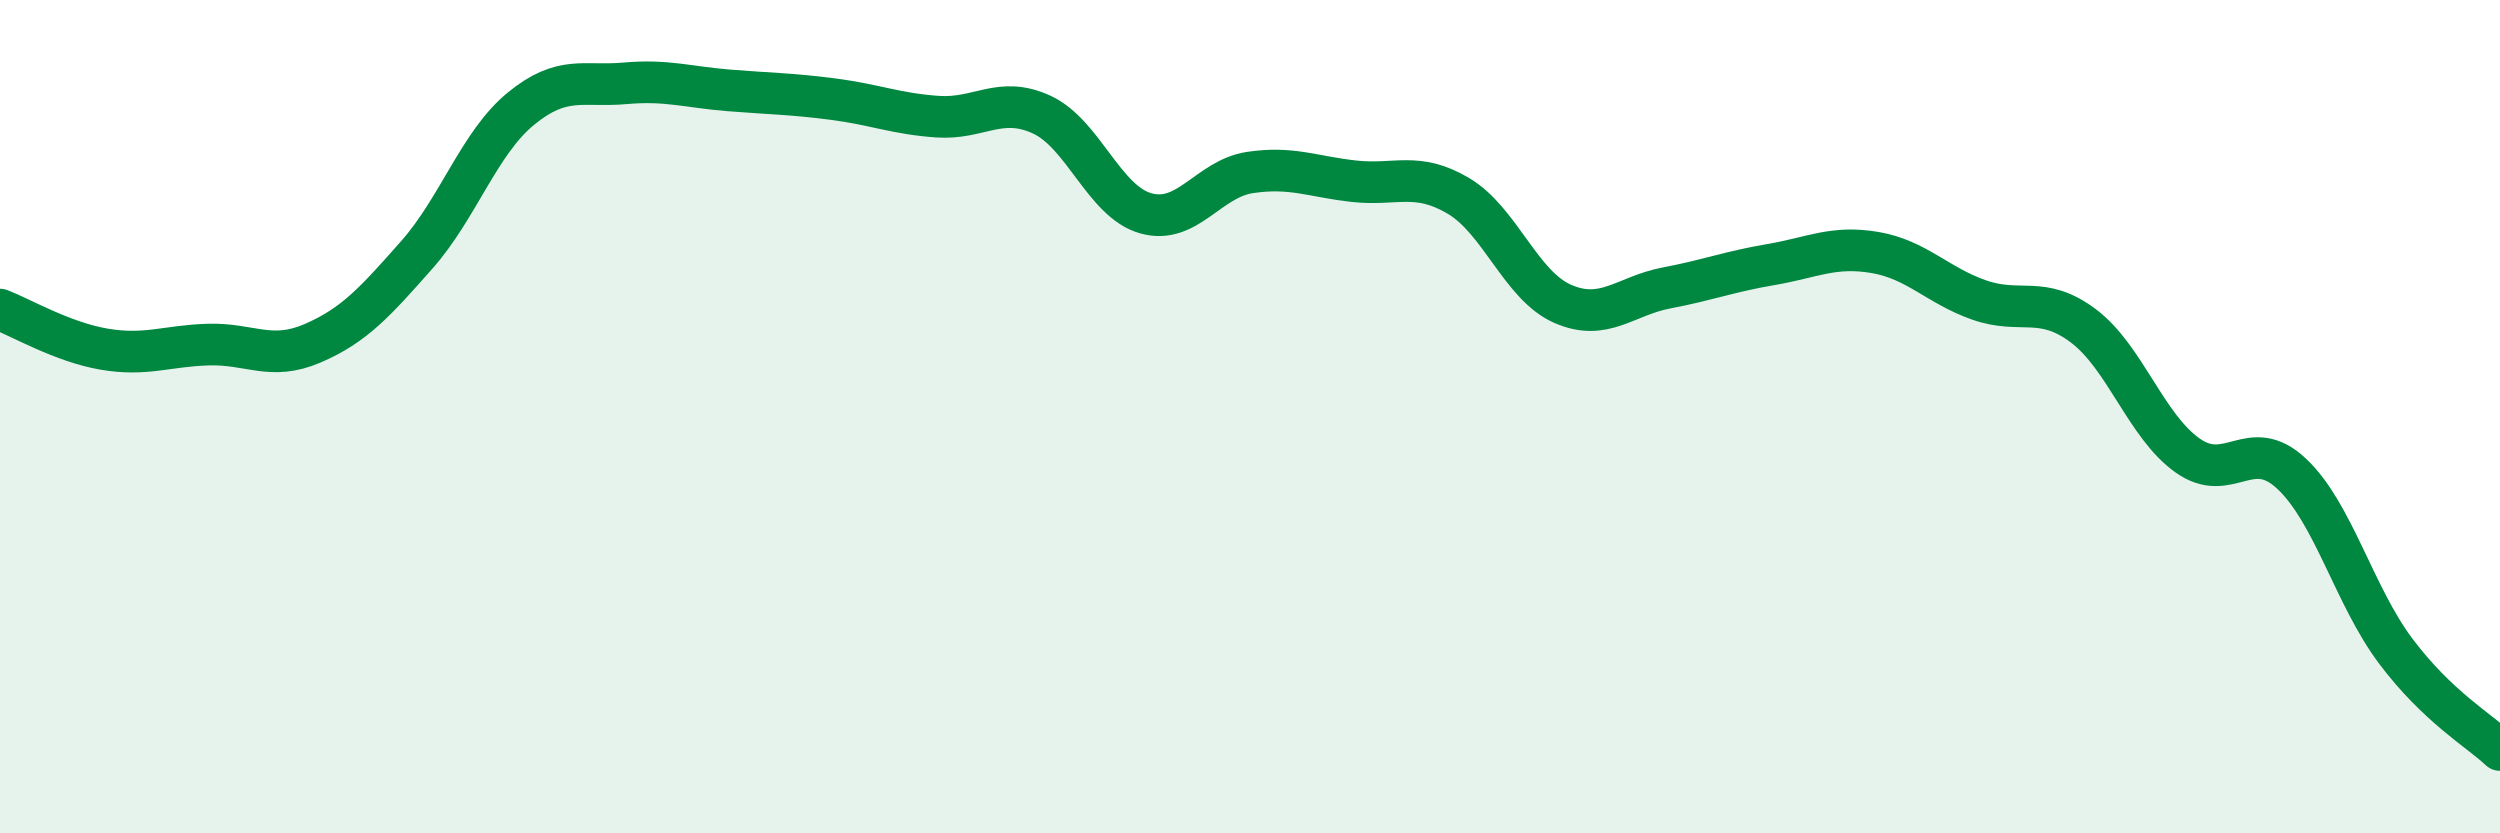
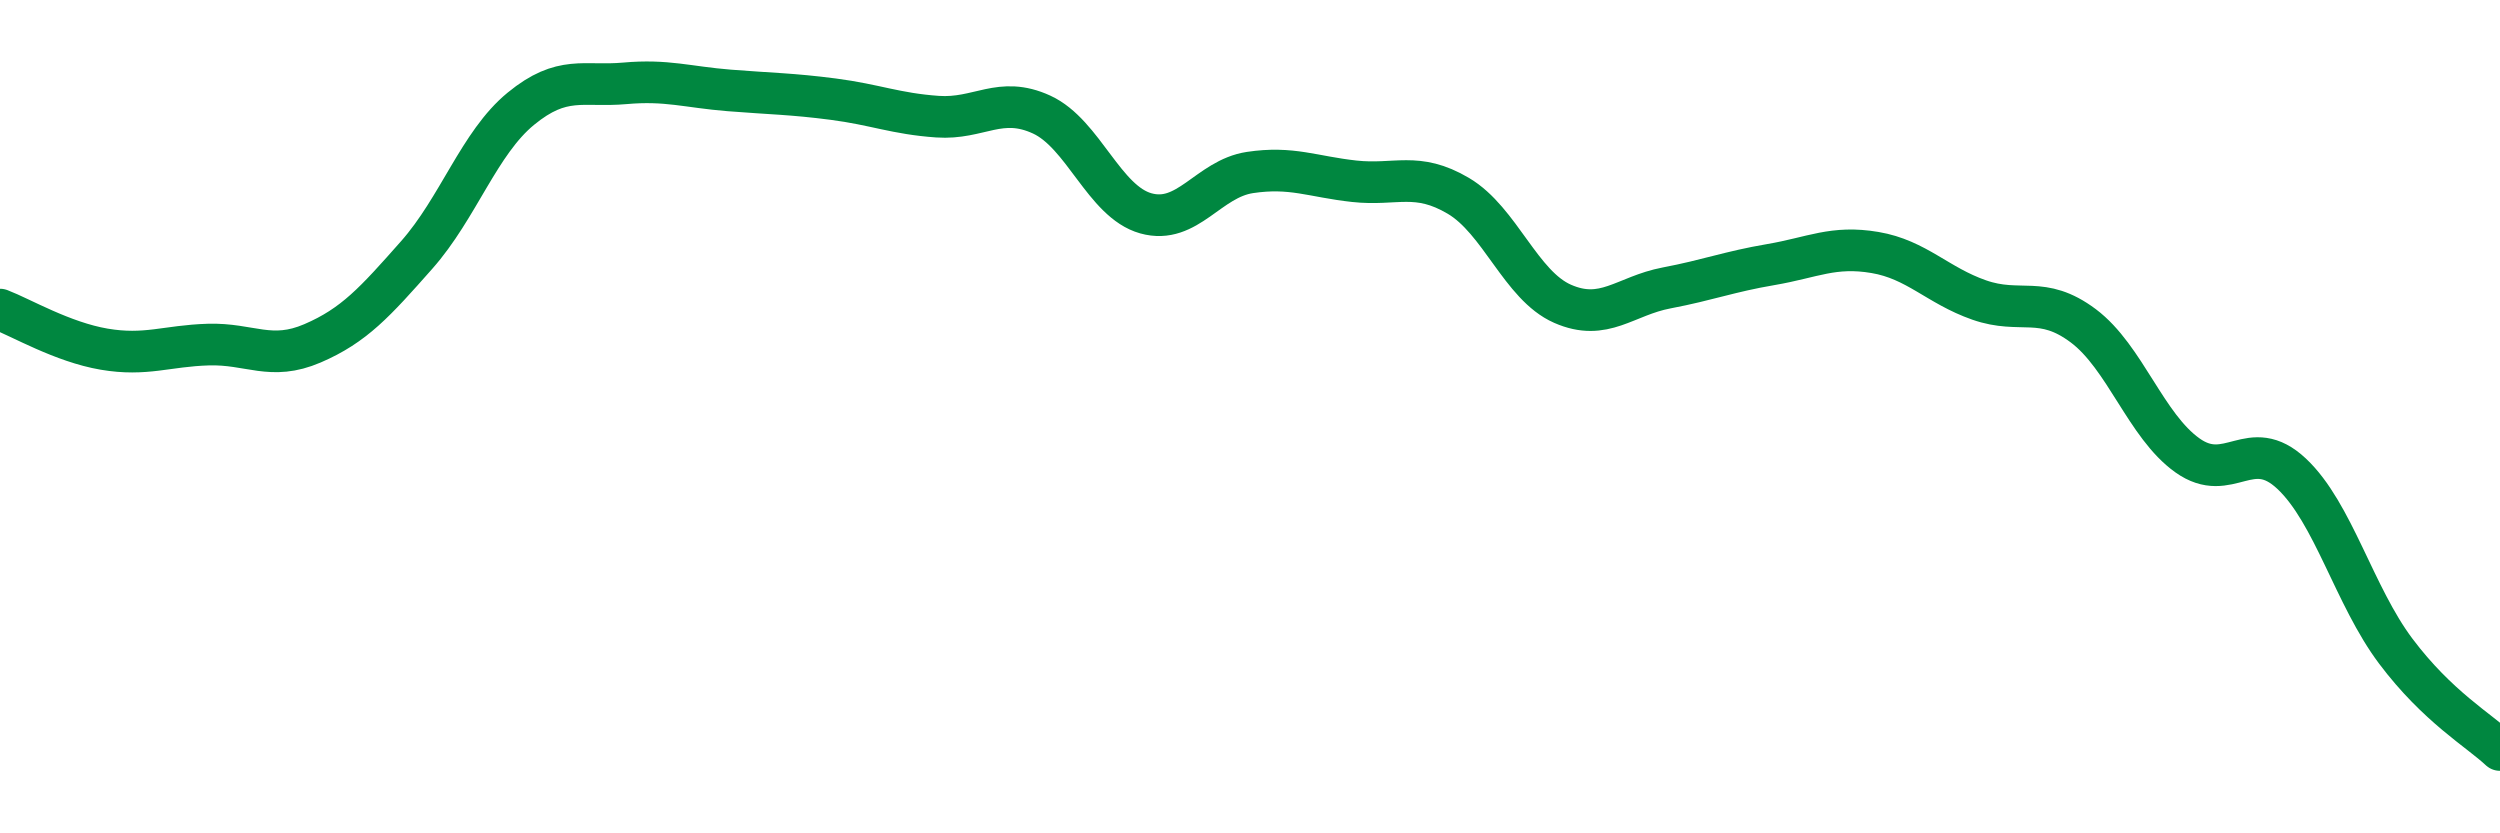
<svg xmlns="http://www.w3.org/2000/svg" width="60" height="20" viewBox="0 0 60 20">
-   <path d="M 0,7.43 C 0.5,7.62 1.5,8.21 2.5,8.38 C 3.5,8.55 4,8.3 5,8.27 C 6,8.24 6.5,8.67 7.5,8.24 C 8.5,7.81 9,7.25 10,6.12 C 11,4.99 11.5,3.43 12.5,2.61 C 13.5,1.79 14,2.09 15,2 C 16,1.91 16.5,2.09 17.5,2.17 C 18.5,2.25 19,2.25 20,2.38 C 21,2.51 21.5,2.73 22.5,2.8 C 23.5,2.87 24,2.29 25,2.75 C 26,3.21 26.5,4.84 27.5,5.12 C 28.5,5.4 29,4.29 30,4.14 C 31,3.99 31.5,4.24 32.5,4.35 C 33.5,4.46 34,4.11 35,4.7 C 36,5.29 36.5,6.85 37.5,7.29 C 38.5,7.73 39,7.1 40,6.91 C 41,6.72 41.5,6.52 42.5,6.35 C 43.5,6.18 44,5.89 45,6.06 C 46,6.23 46.5,6.85 47.5,7.2 C 48.5,7.55 49,7.07 50,7.82 C 51,8.57 51.5,10.22 52.5,10.93 C 53.5,11.64 54,10.43 55,11.37 C 56,12.31 56.5,14.3 57.5,15.63 C 58.5,16.96 59.5,17.53 60,18L60 20L0 20Z" fill="#008740" opacity="0.1" stroke-linecap="round" stroke-linejoin="round" />
  <path d="M 0,7.43 C 0.5,7.62 1.5,8.21 2.5,8.38 C 3.5,8.55 4,8.3 5,8.27 C 6,8.24 6.5,8.67 7.5,8.24 C 8.5,7.81 9,7.25 10,6.12 C 11,4.99 11.5,3.43 12.5,2.61 C 13.5,1.79 14,2.09 15,2 C 16,1.91 16.5,2.09 17.5,2.17 C 18.5,2.25 19,2.25 20,2.38 C 21,2.51 21.5,2.73 22.5,2.8 C 23.5,2.87 24,2.29 25,2.75 C 26,3.21 26.5,4.84 27.5,5.12 C 28.5,5.4 29,4.29 30,4.14 C 31,3.99 31.5,4.24 32.5,4.35 C 33.5,4.46 34,4.11 35,4.7 C 36,5.29 36.5,6.85 37.5,7.29 C 38.5,7.73 39,7.1 40,6.91 C 41,6.72 41.5,6.52 42.5,6.35 C 43.5,6.18 44,5.89 45,6.06 C 46,6.23 46.5,6.85 47.5,7.2 C 48.5,7.55 49,7.07 50,7.82 C 51,8.57 51.5,10.22 52.5,10.93 C 53.5,11.64 54,10.43 55,11.37 C 56,12.31 56.5,14.3 57.5,15.63 C 58.5,16.96 59.5,17.53 60,18" stroke="#008740" stroke-width="1" fill="none" stroke-linecap="round" stroke-linejoin="round" />
</svg>